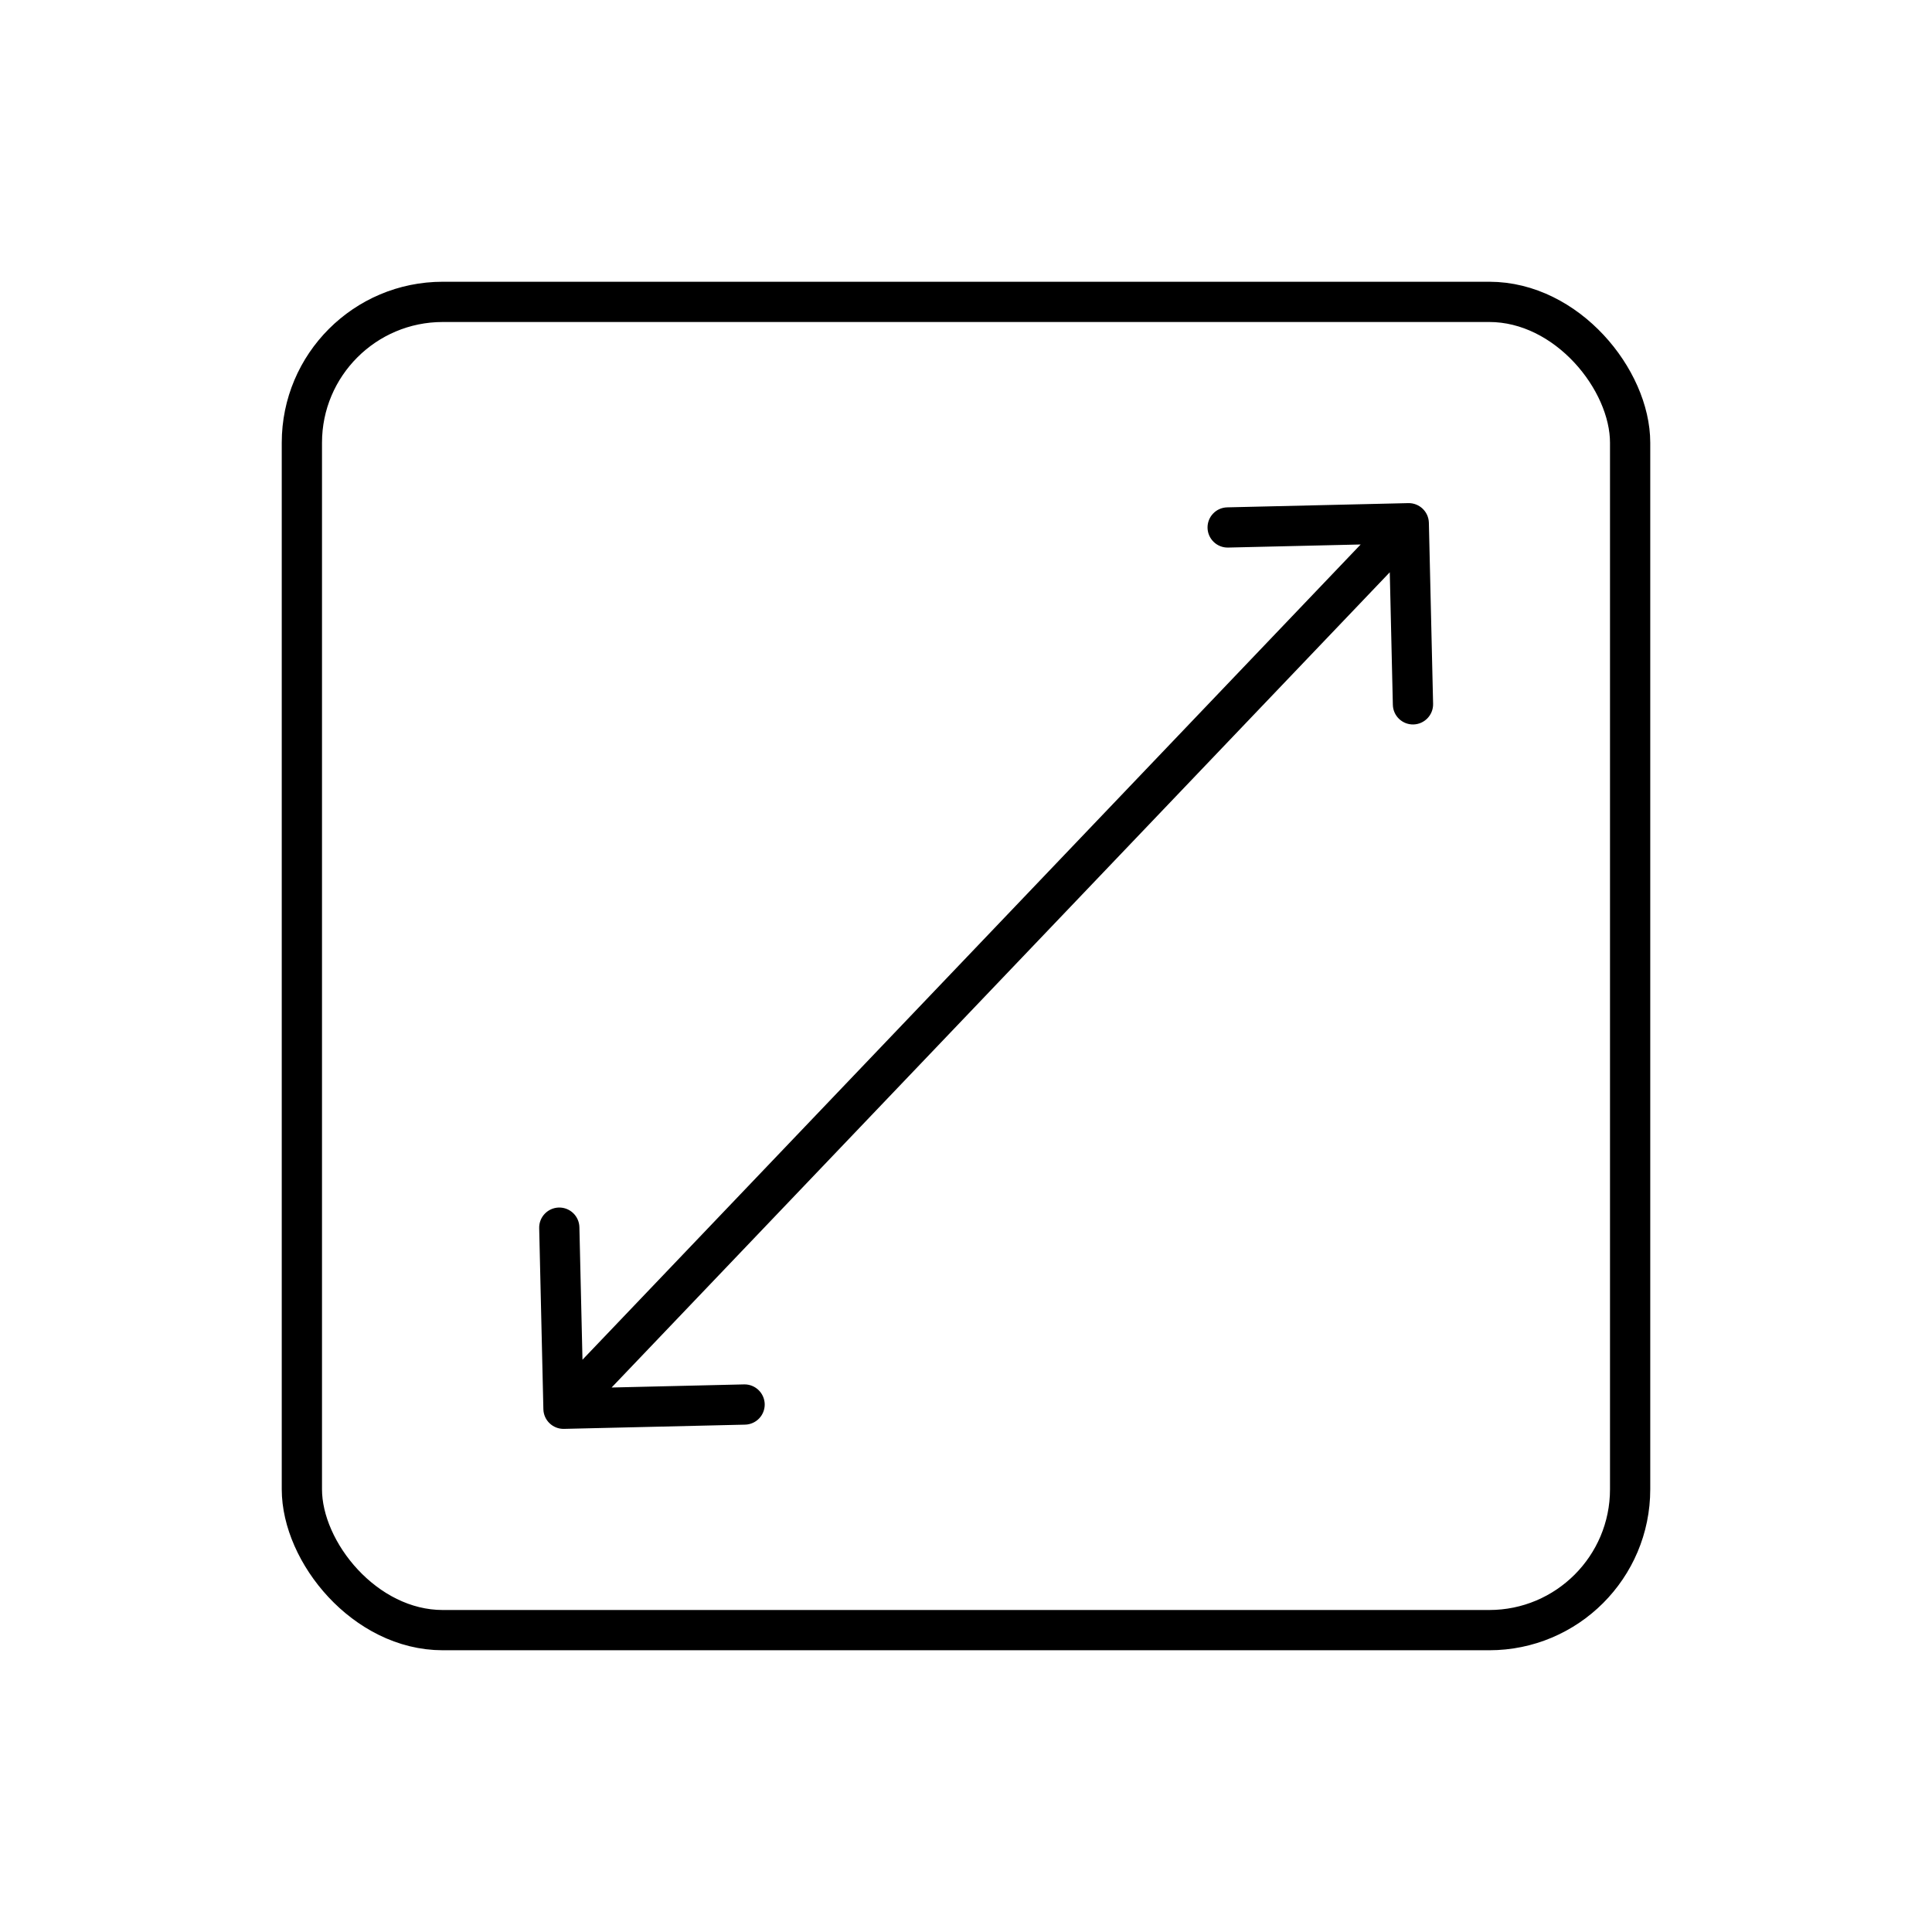
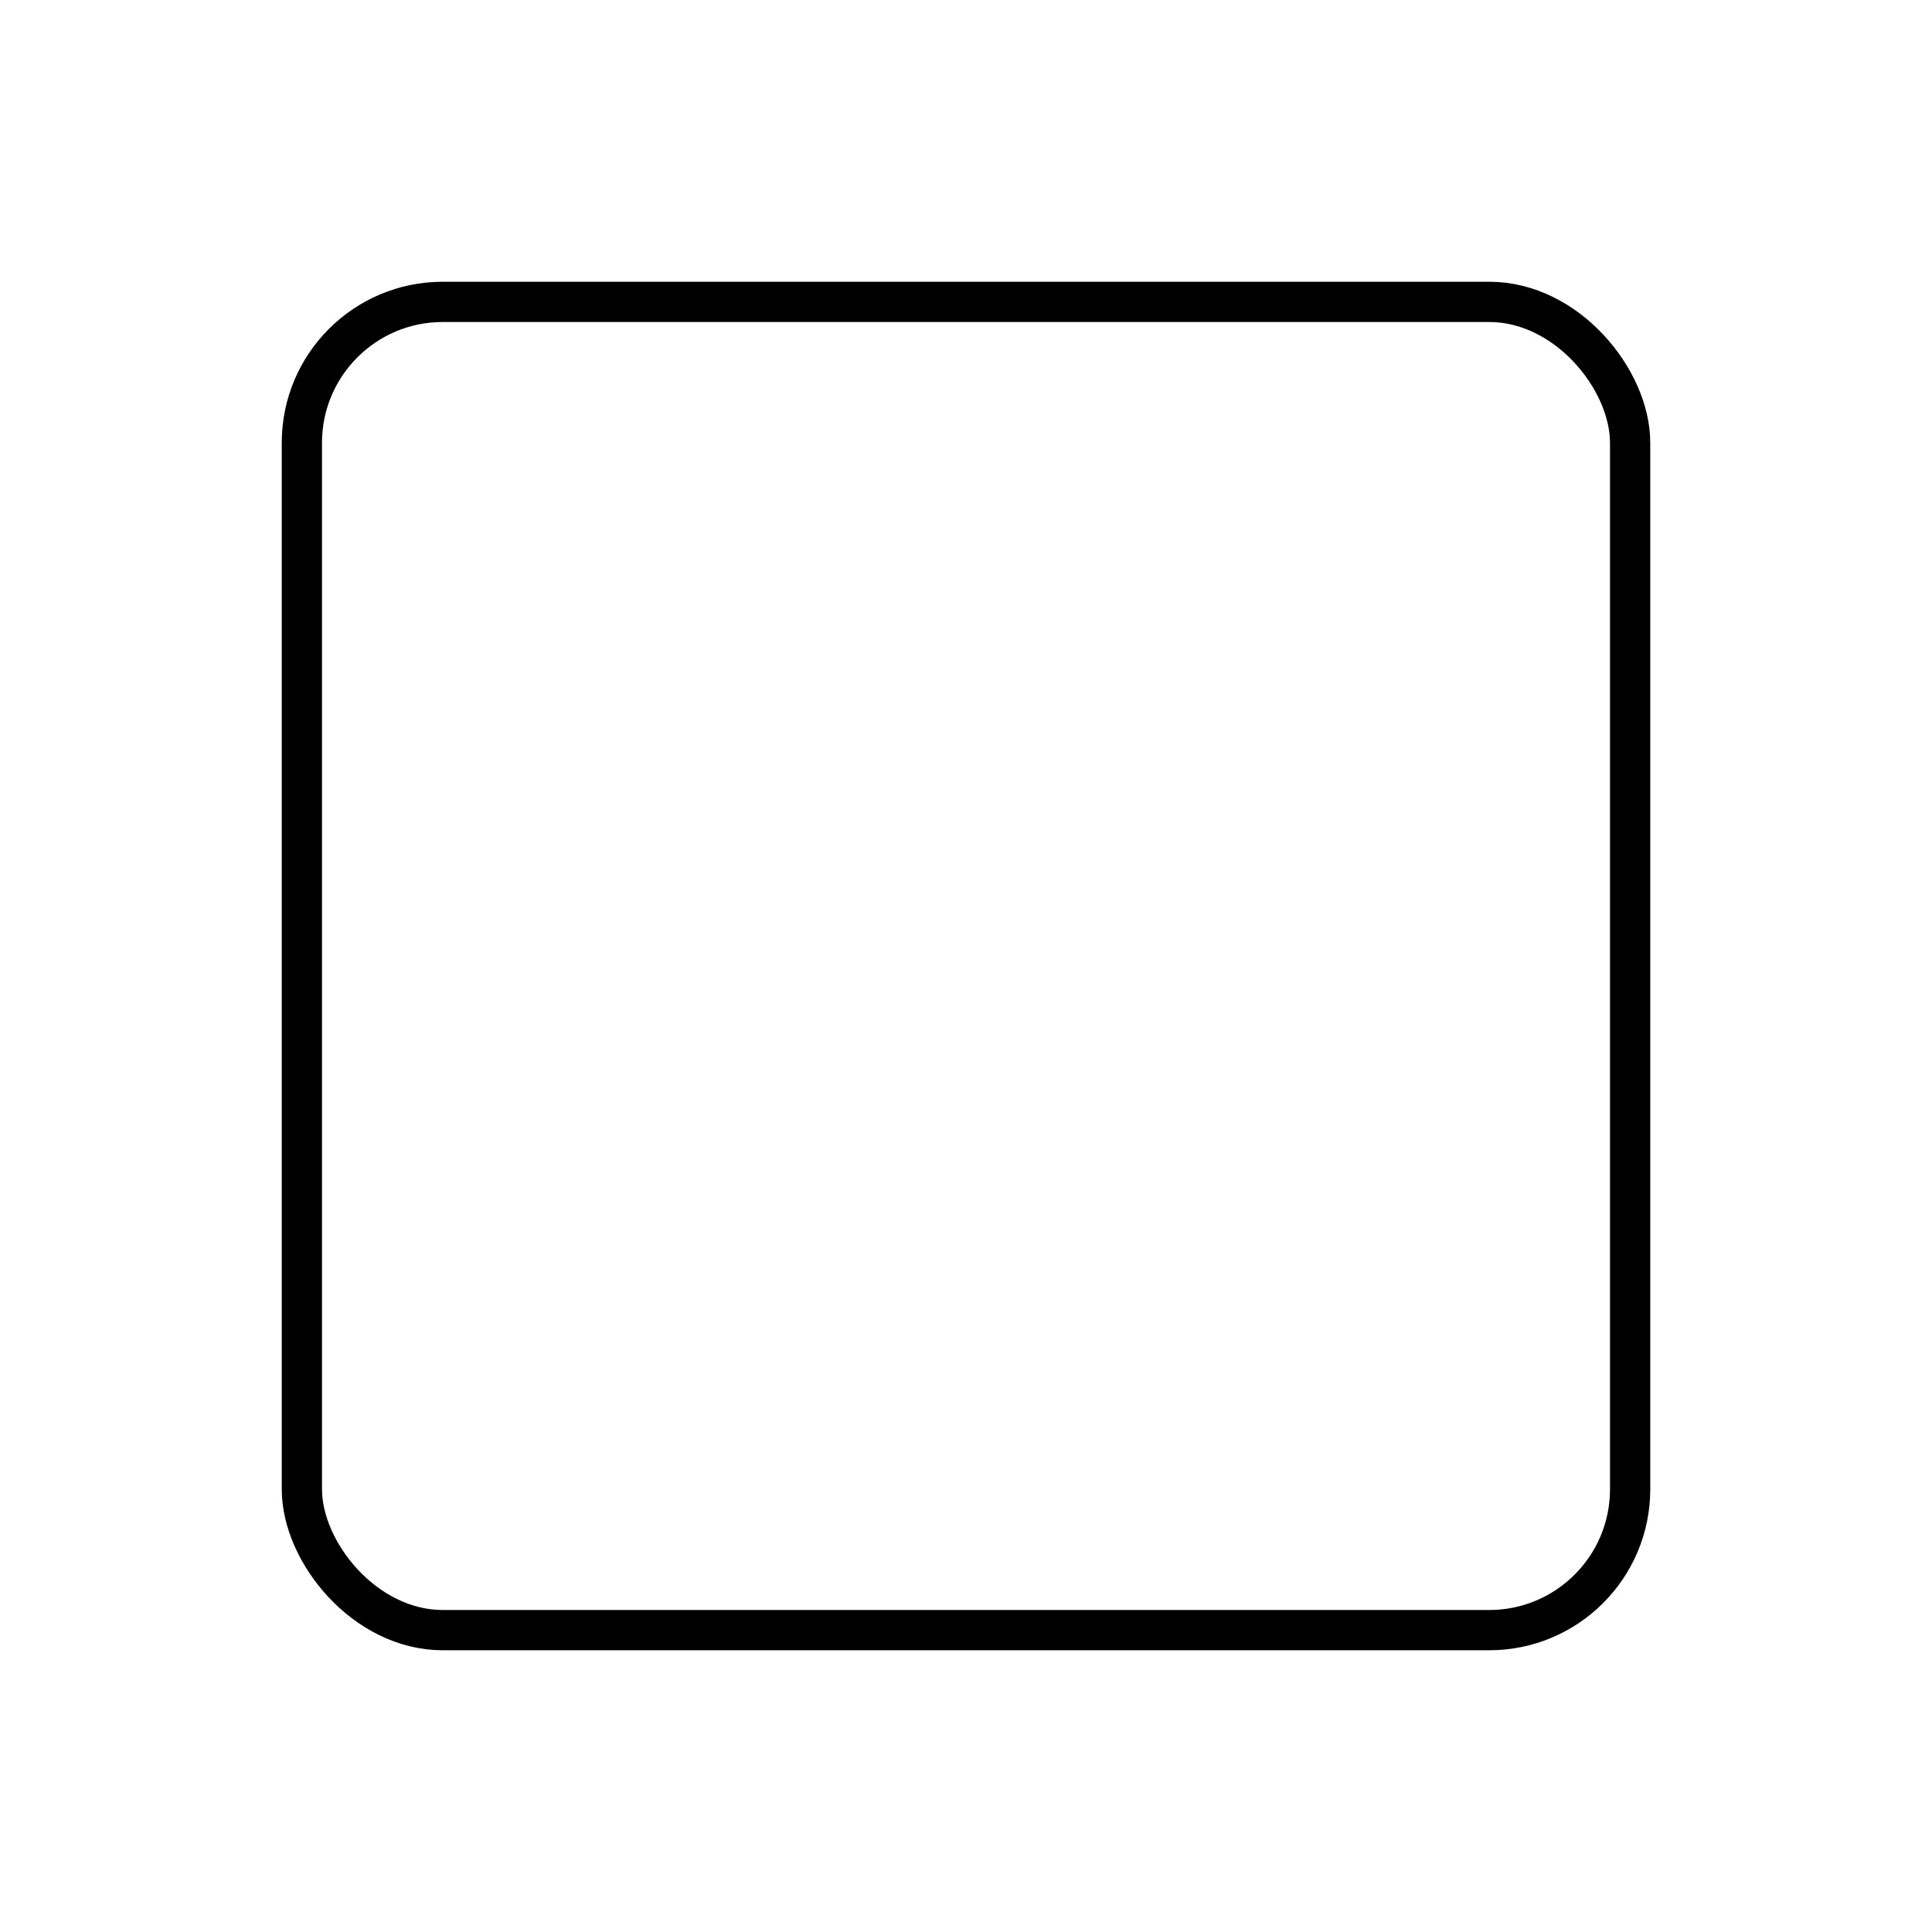
<svg xmlns="http://www.w3.org/2000/svg" width="48" height="48" viewBox="0 0 48 48" fill="none">
  <rect x="7.5" y="7.5" width="33" height="33" rx="3.5" stroke="black" />
-   <path d="M13.5 35.012C13.507 35.288 13.736 35.506 14.012 35.5L18.51 35.395C18.787 35.389 19.005 35.16 18.999 34.884C18.992 34.608 18.763 34.389 18.487 34.395L14.488 34.489L14.395 30.49C14.389 30.213 14.16 29.995 13.884 30.001C13.608 30.008 13.389 30.237 13.396 30.513L13.5 35.012ZM35.5 12.988C35.493 12.712 35.264 12.494 34.988 12.5L30.49 12.605C30.213 12.611 29.995 12.84 30.001 13.116C30.008 13.392 30.237 13.611 30.513 13.604L34.512 13.511L34.605 17.51C34.611 17.787 34.84 18.005 35.116 17.999C35.392 17.992 35.611 17.763 35.605 17.487L35.5 12.988ZM14.362 35.345L35.362 13.345L34.638 12.655L13.638 34.655L14.362 35.345Z" fill="black" />
</svg>